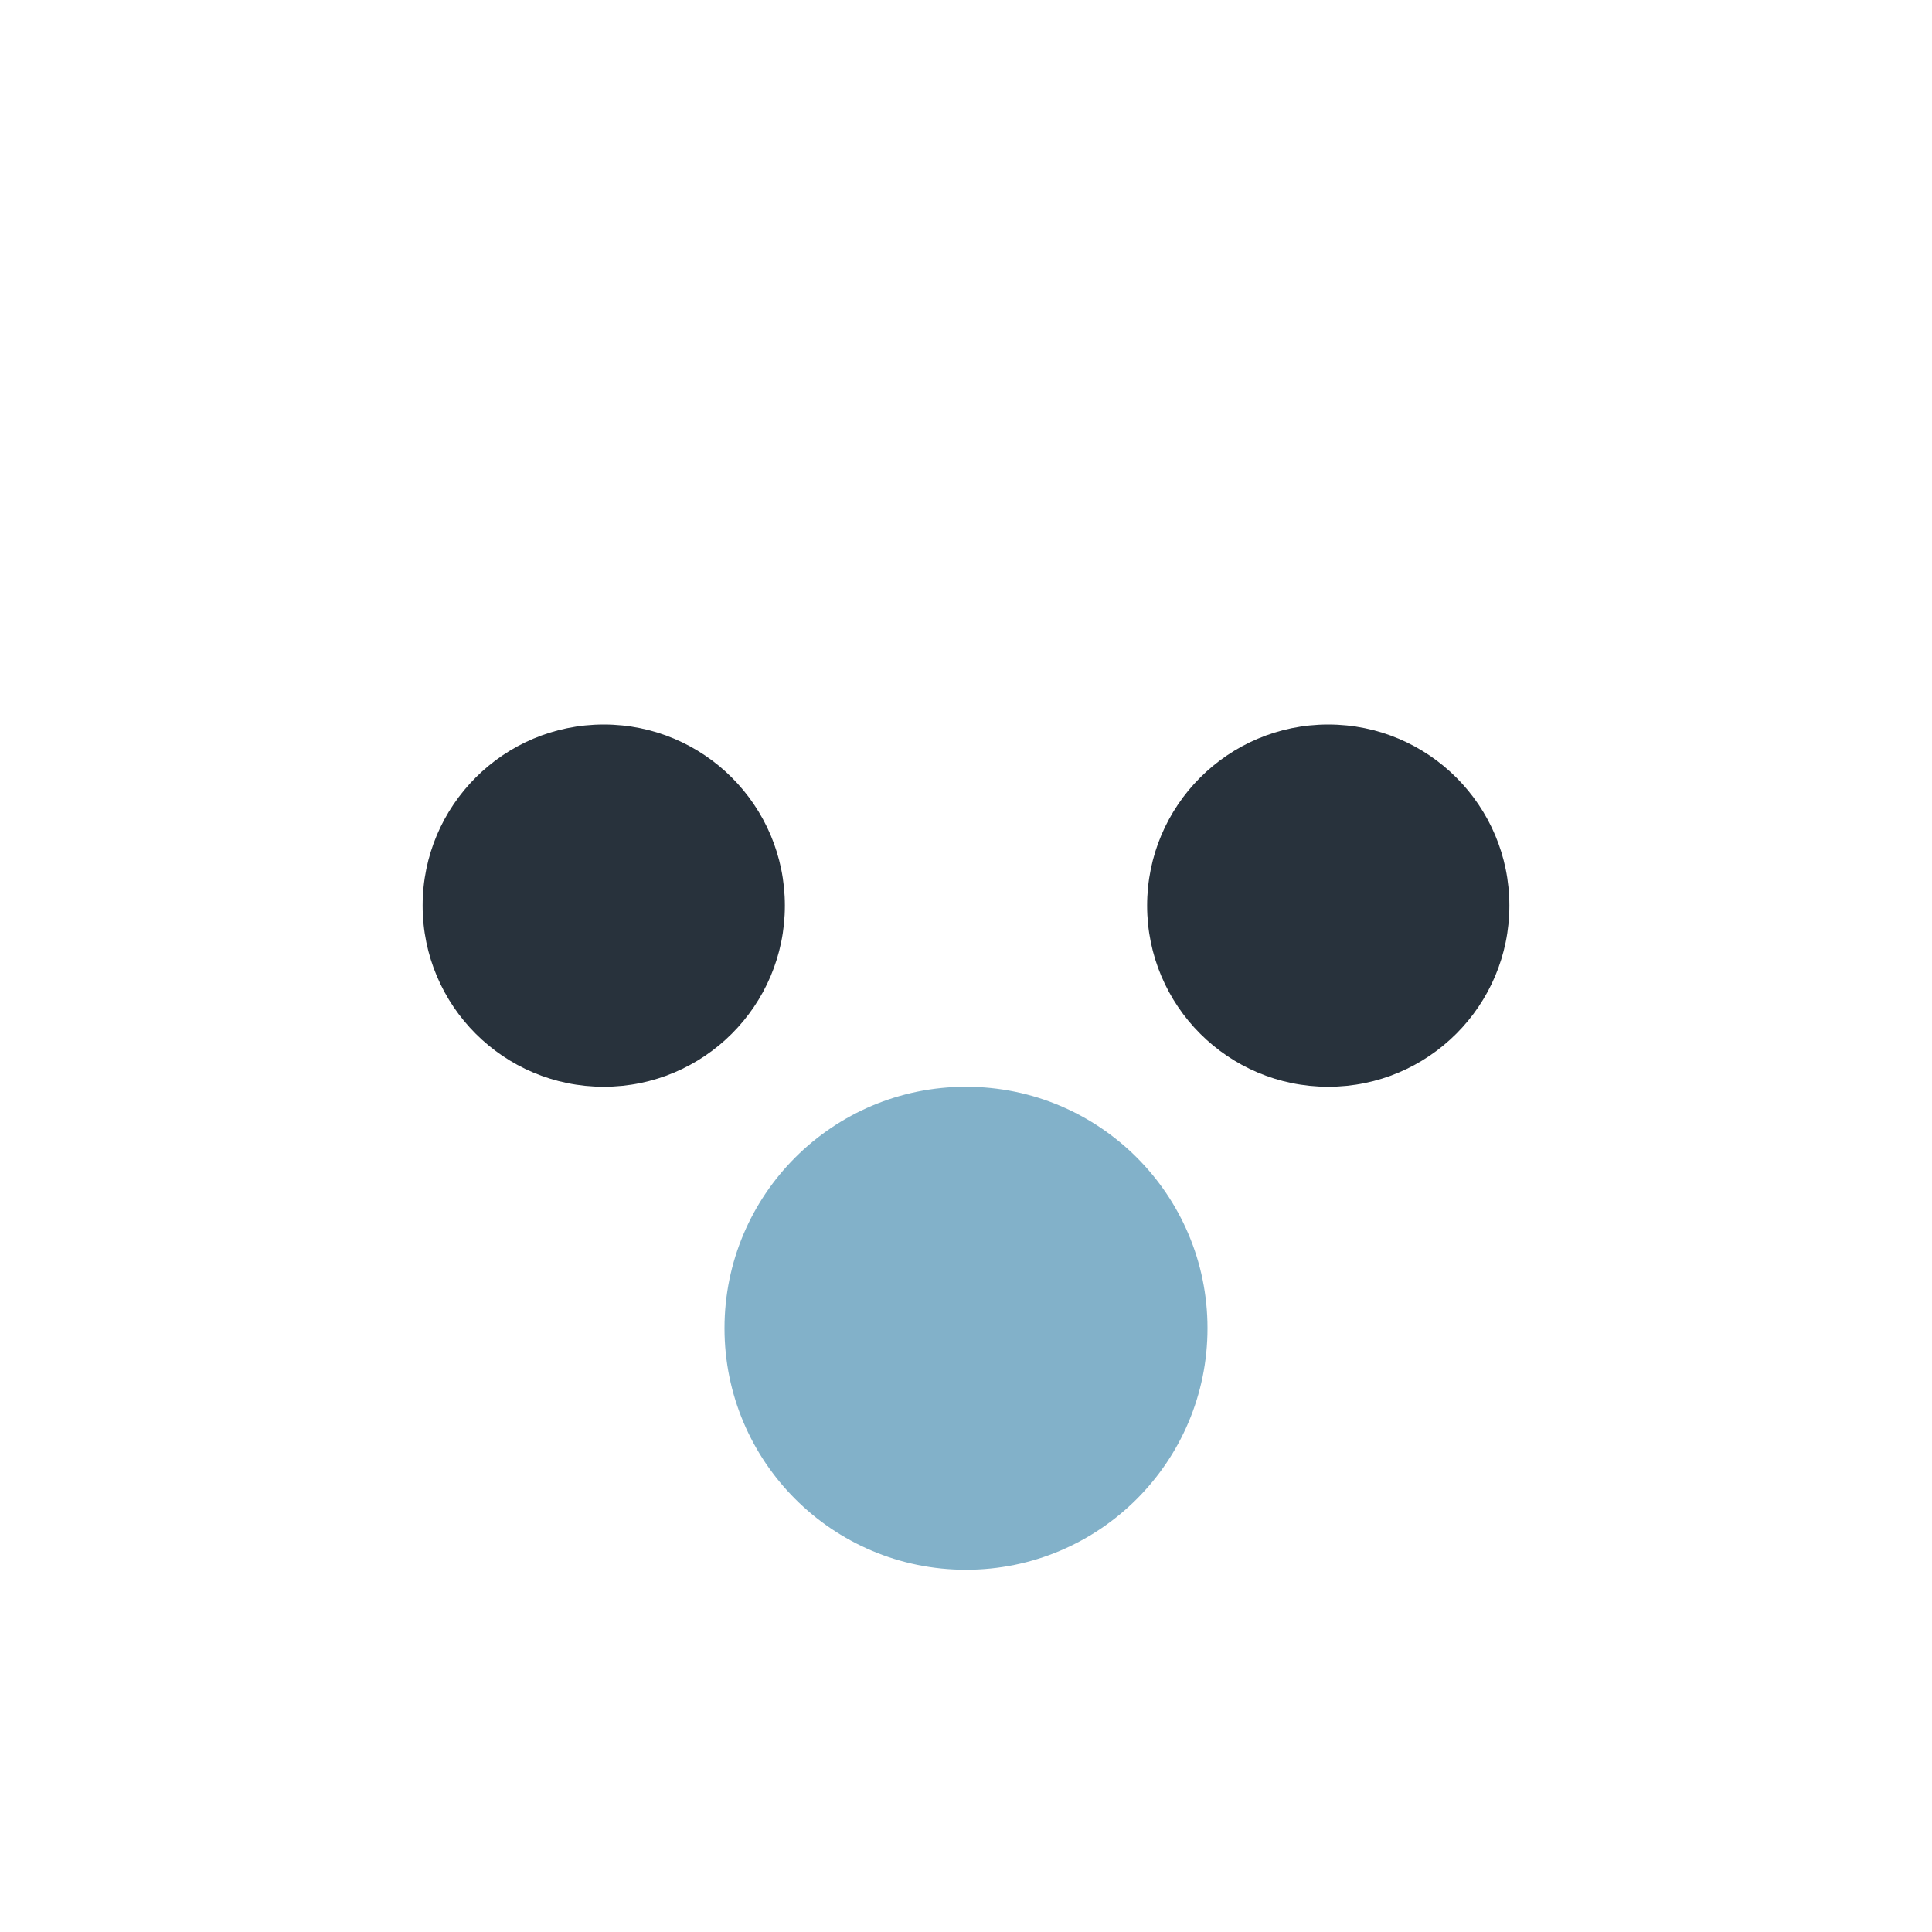
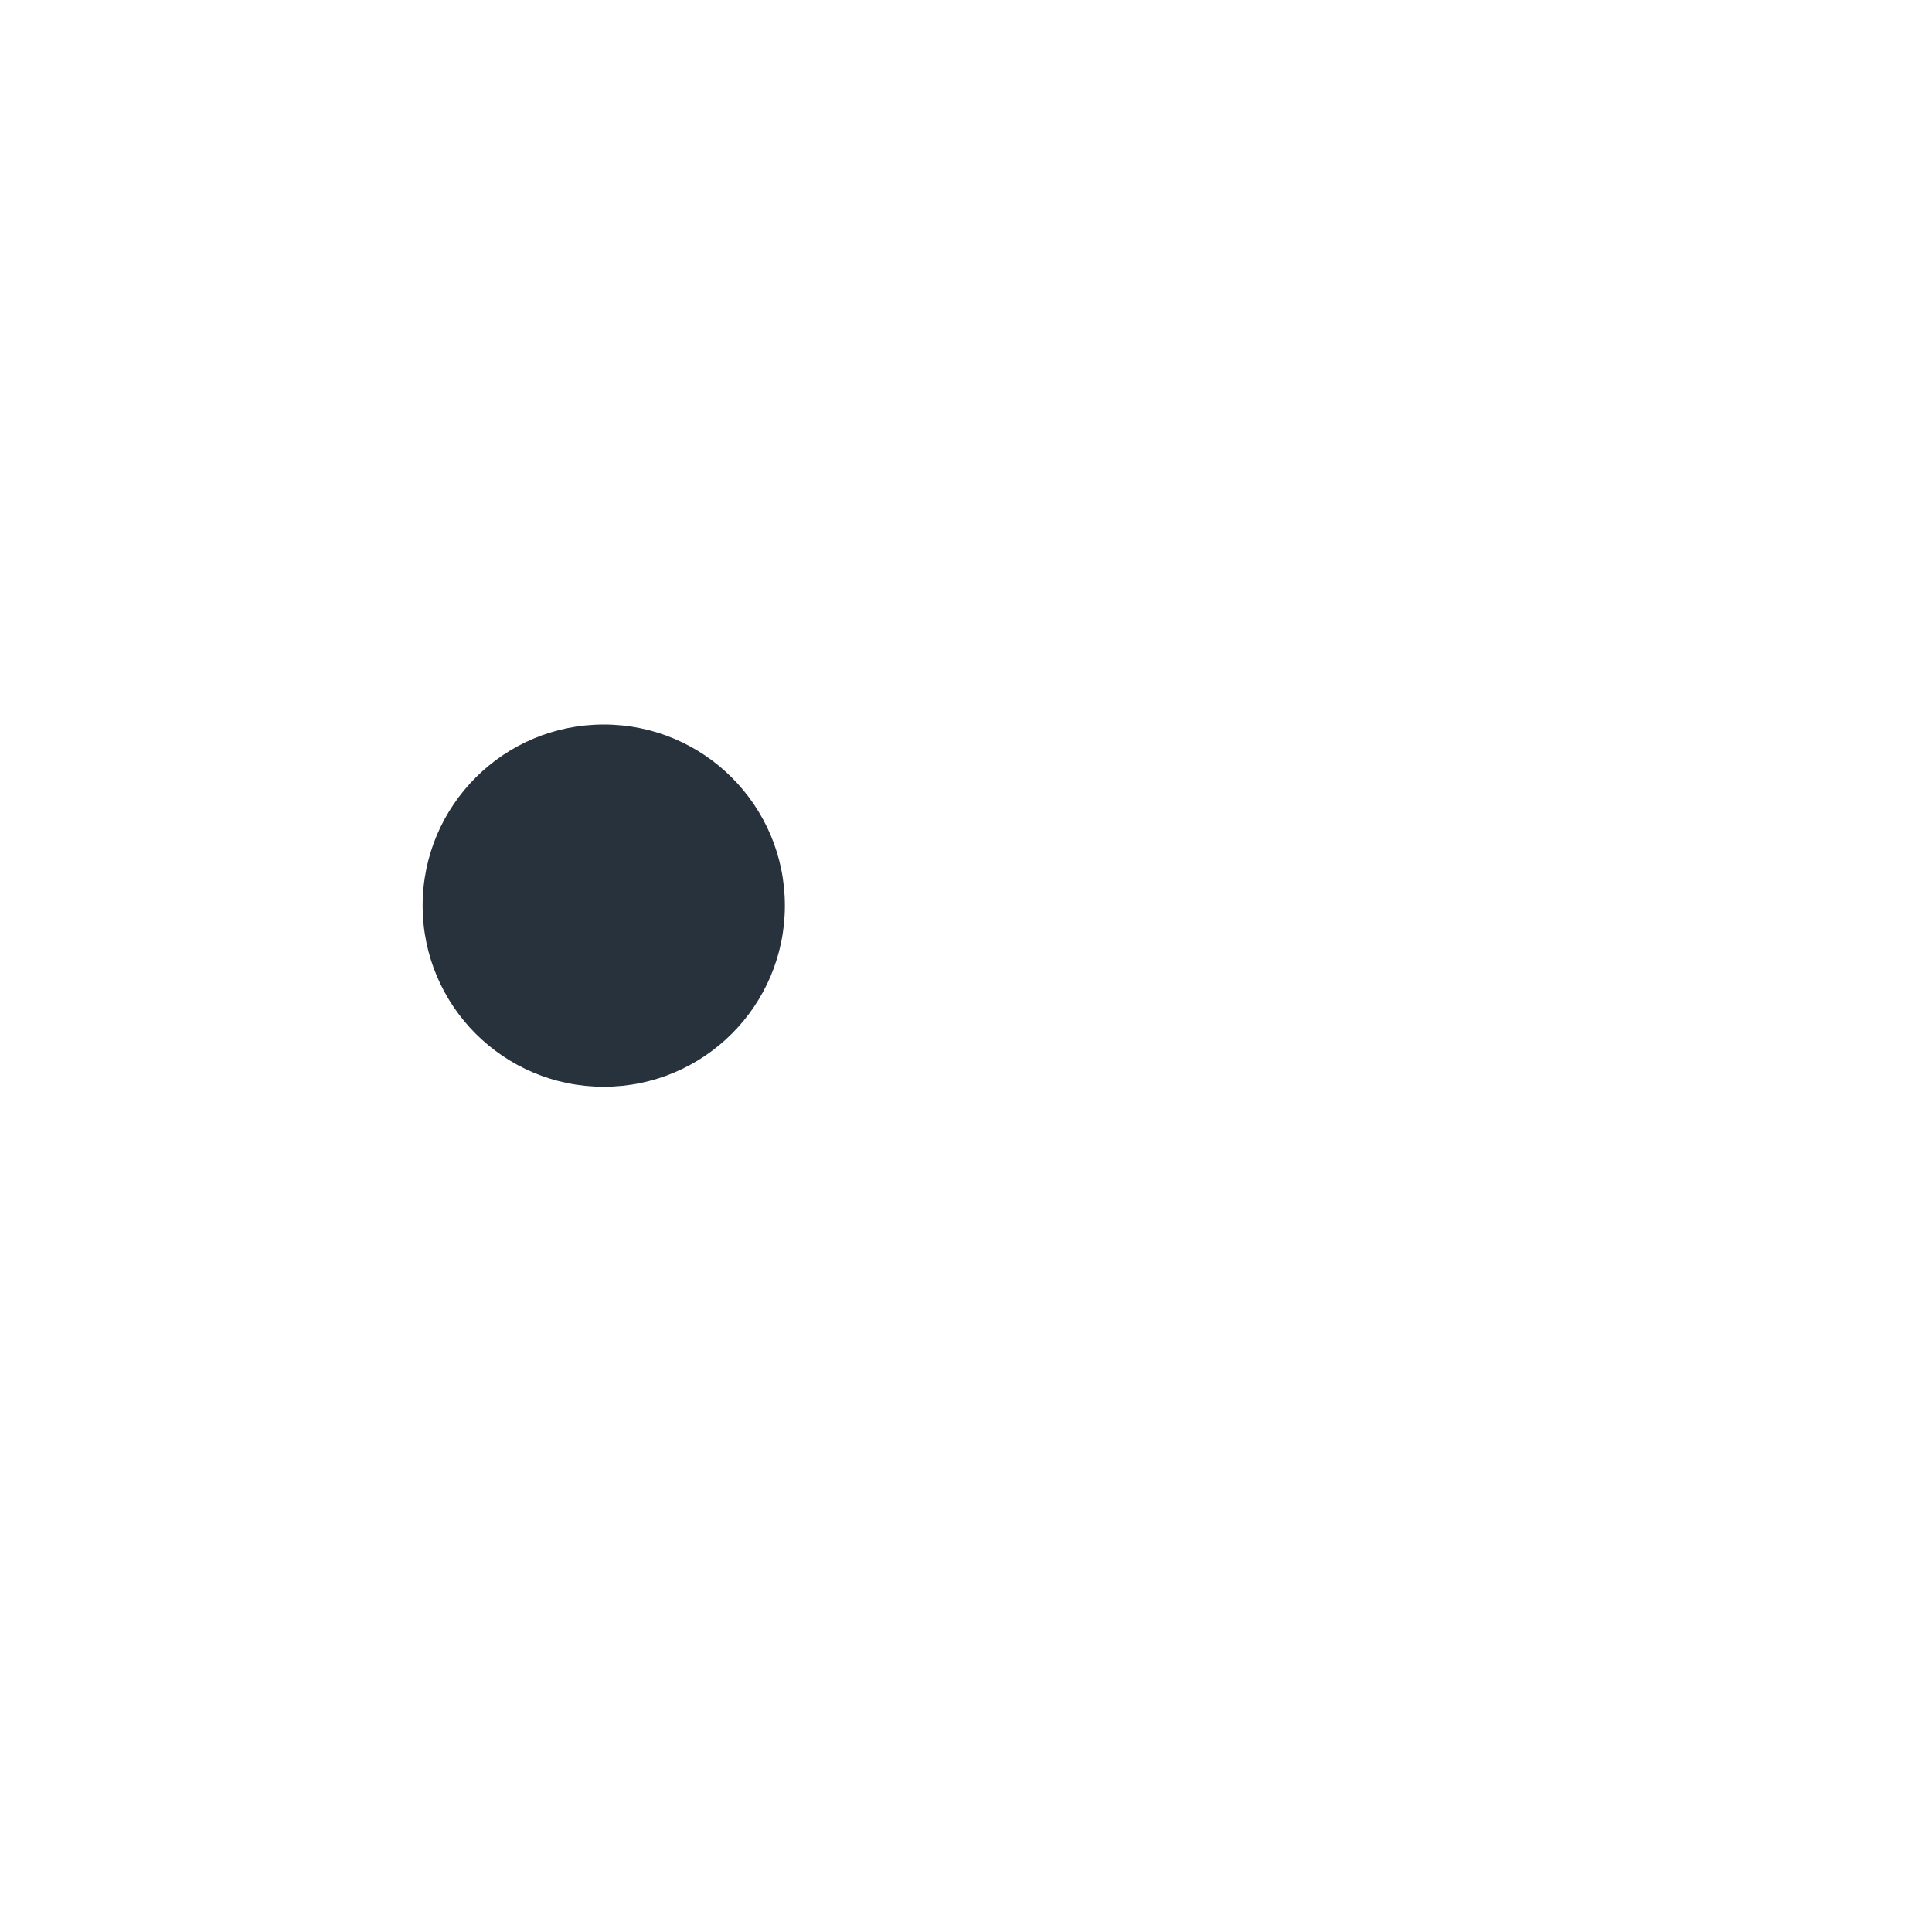
<svg xmlns="http://www.w3.org/2000/svg" width="32" height="32" viewBox="0 0 32 32">
  <circle cx="10" cy="15" r="3" fill="#28323C" />
-   <circle cx="22" cy="15" r="3" fill="#28323C" />
-   <circle cx="16" cy="22" r="4" fill="#82B1C9" />
</svg>